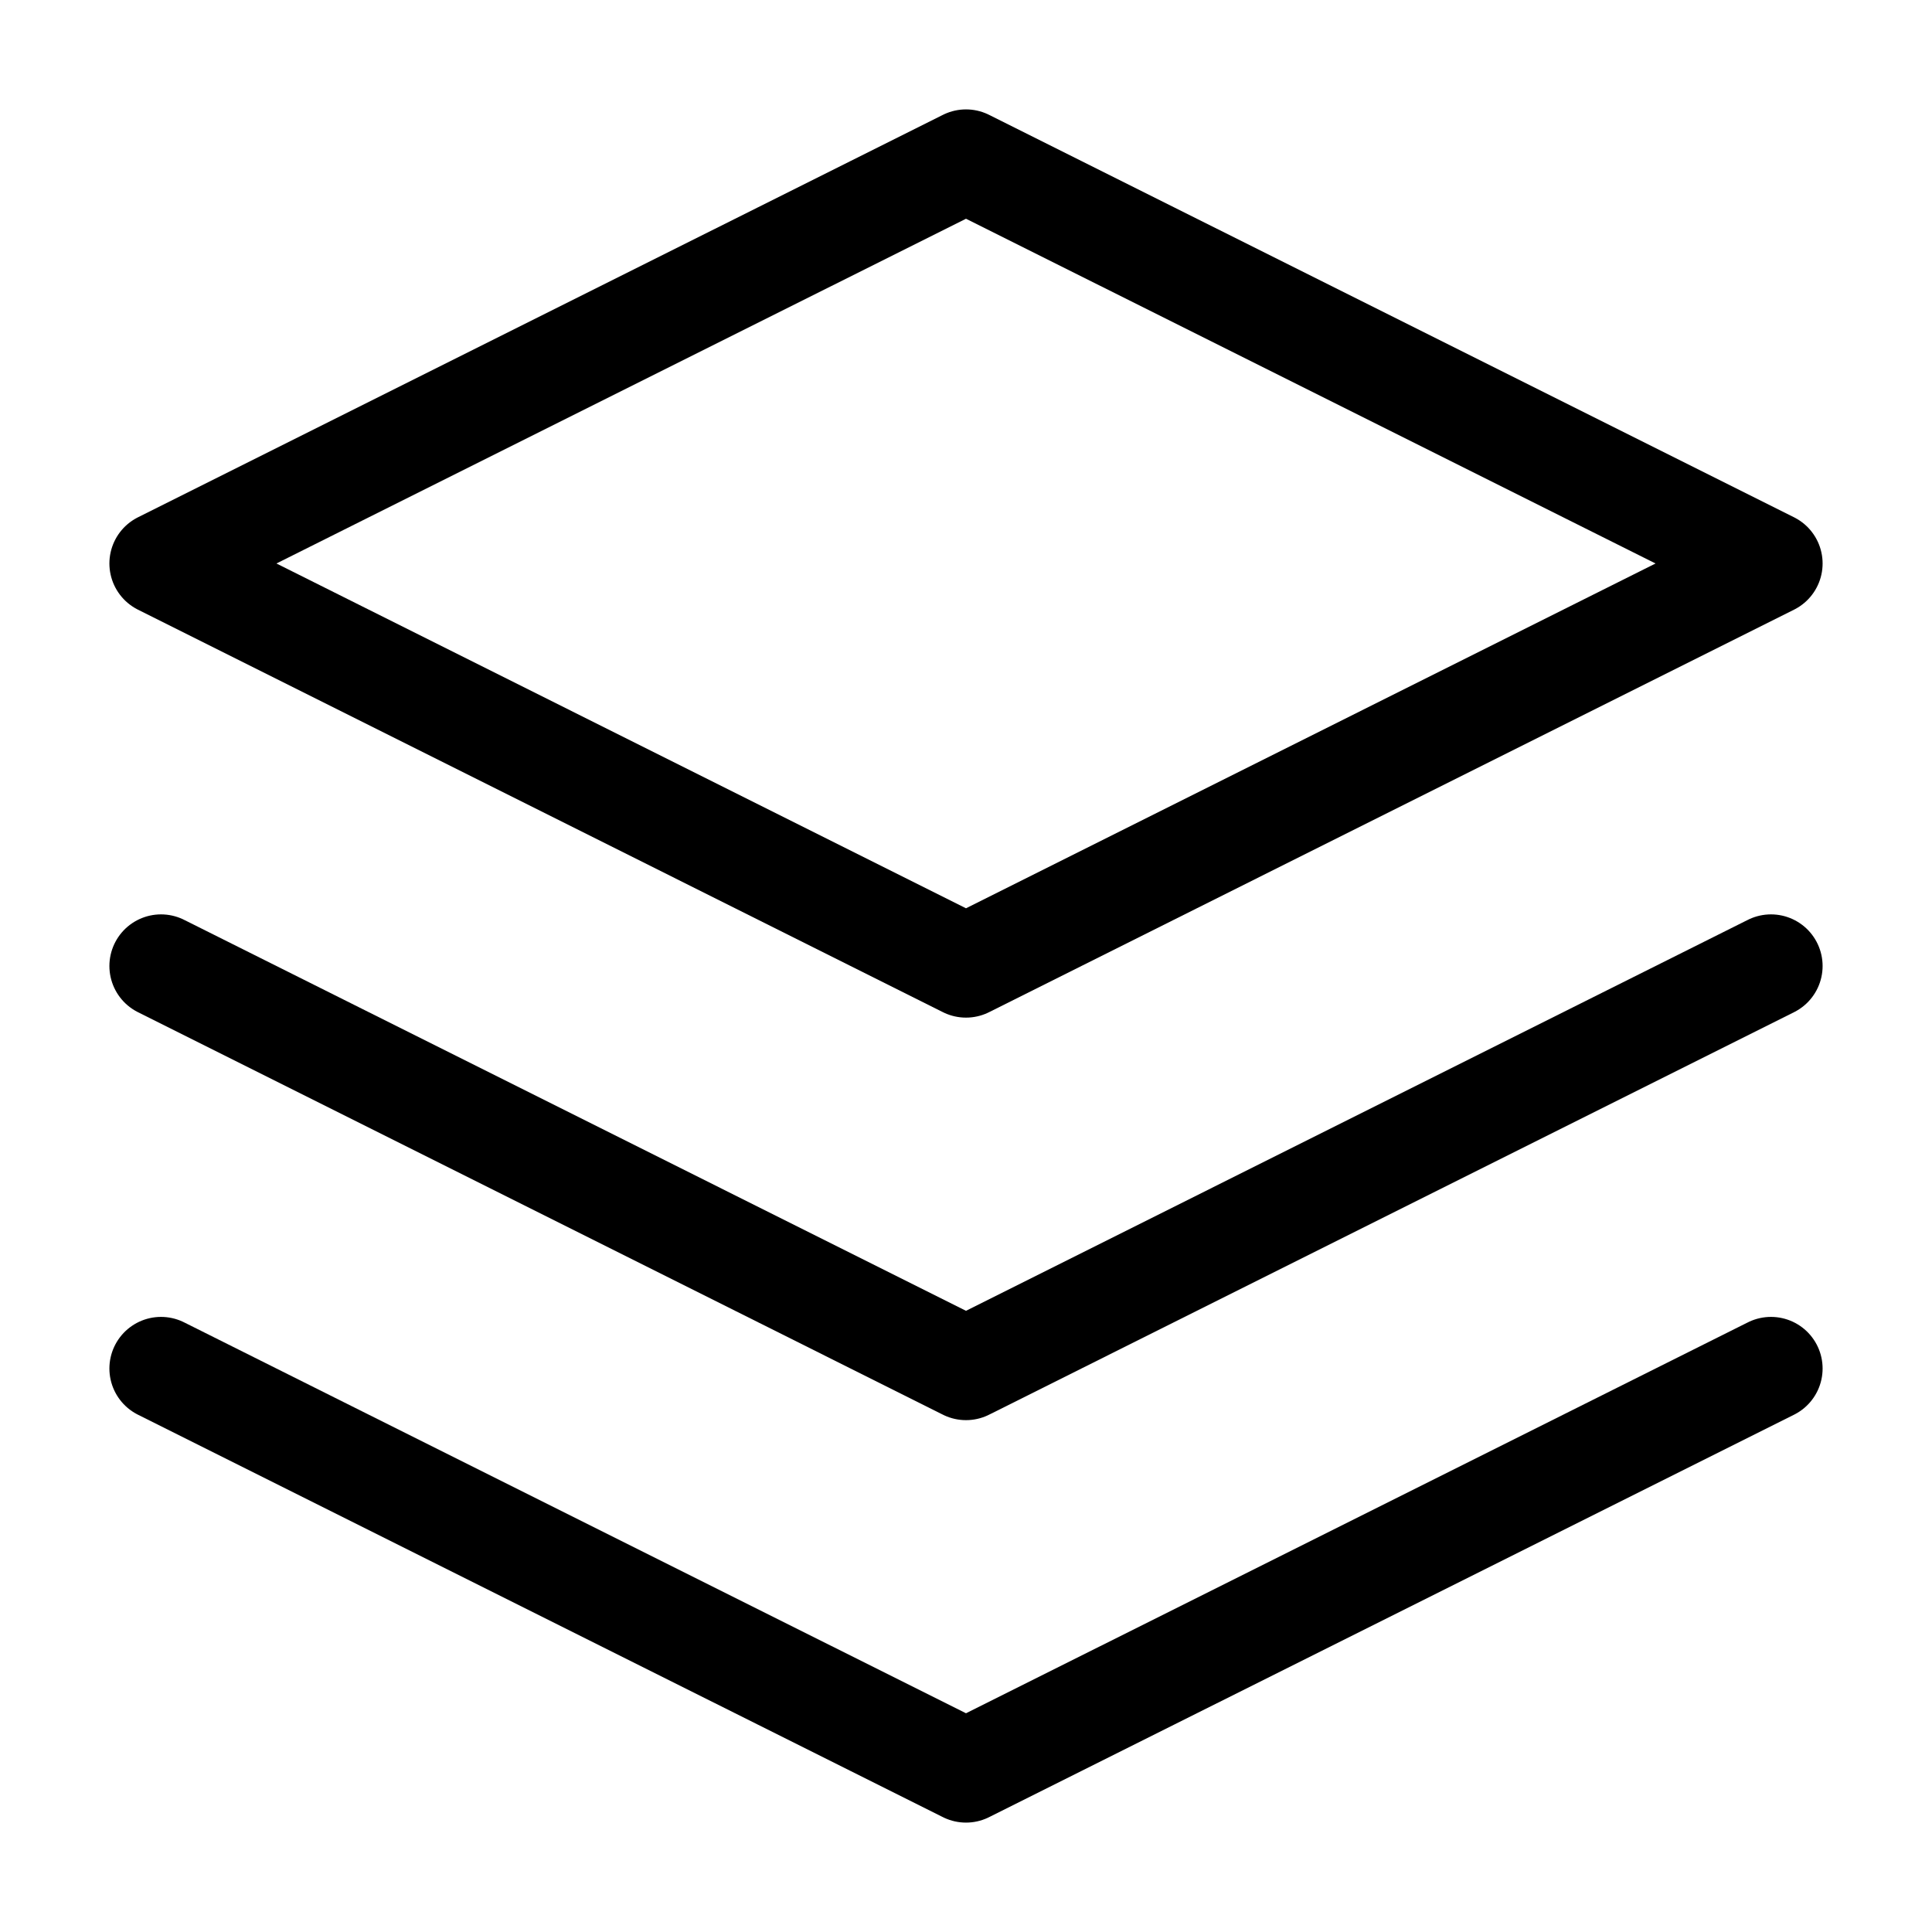
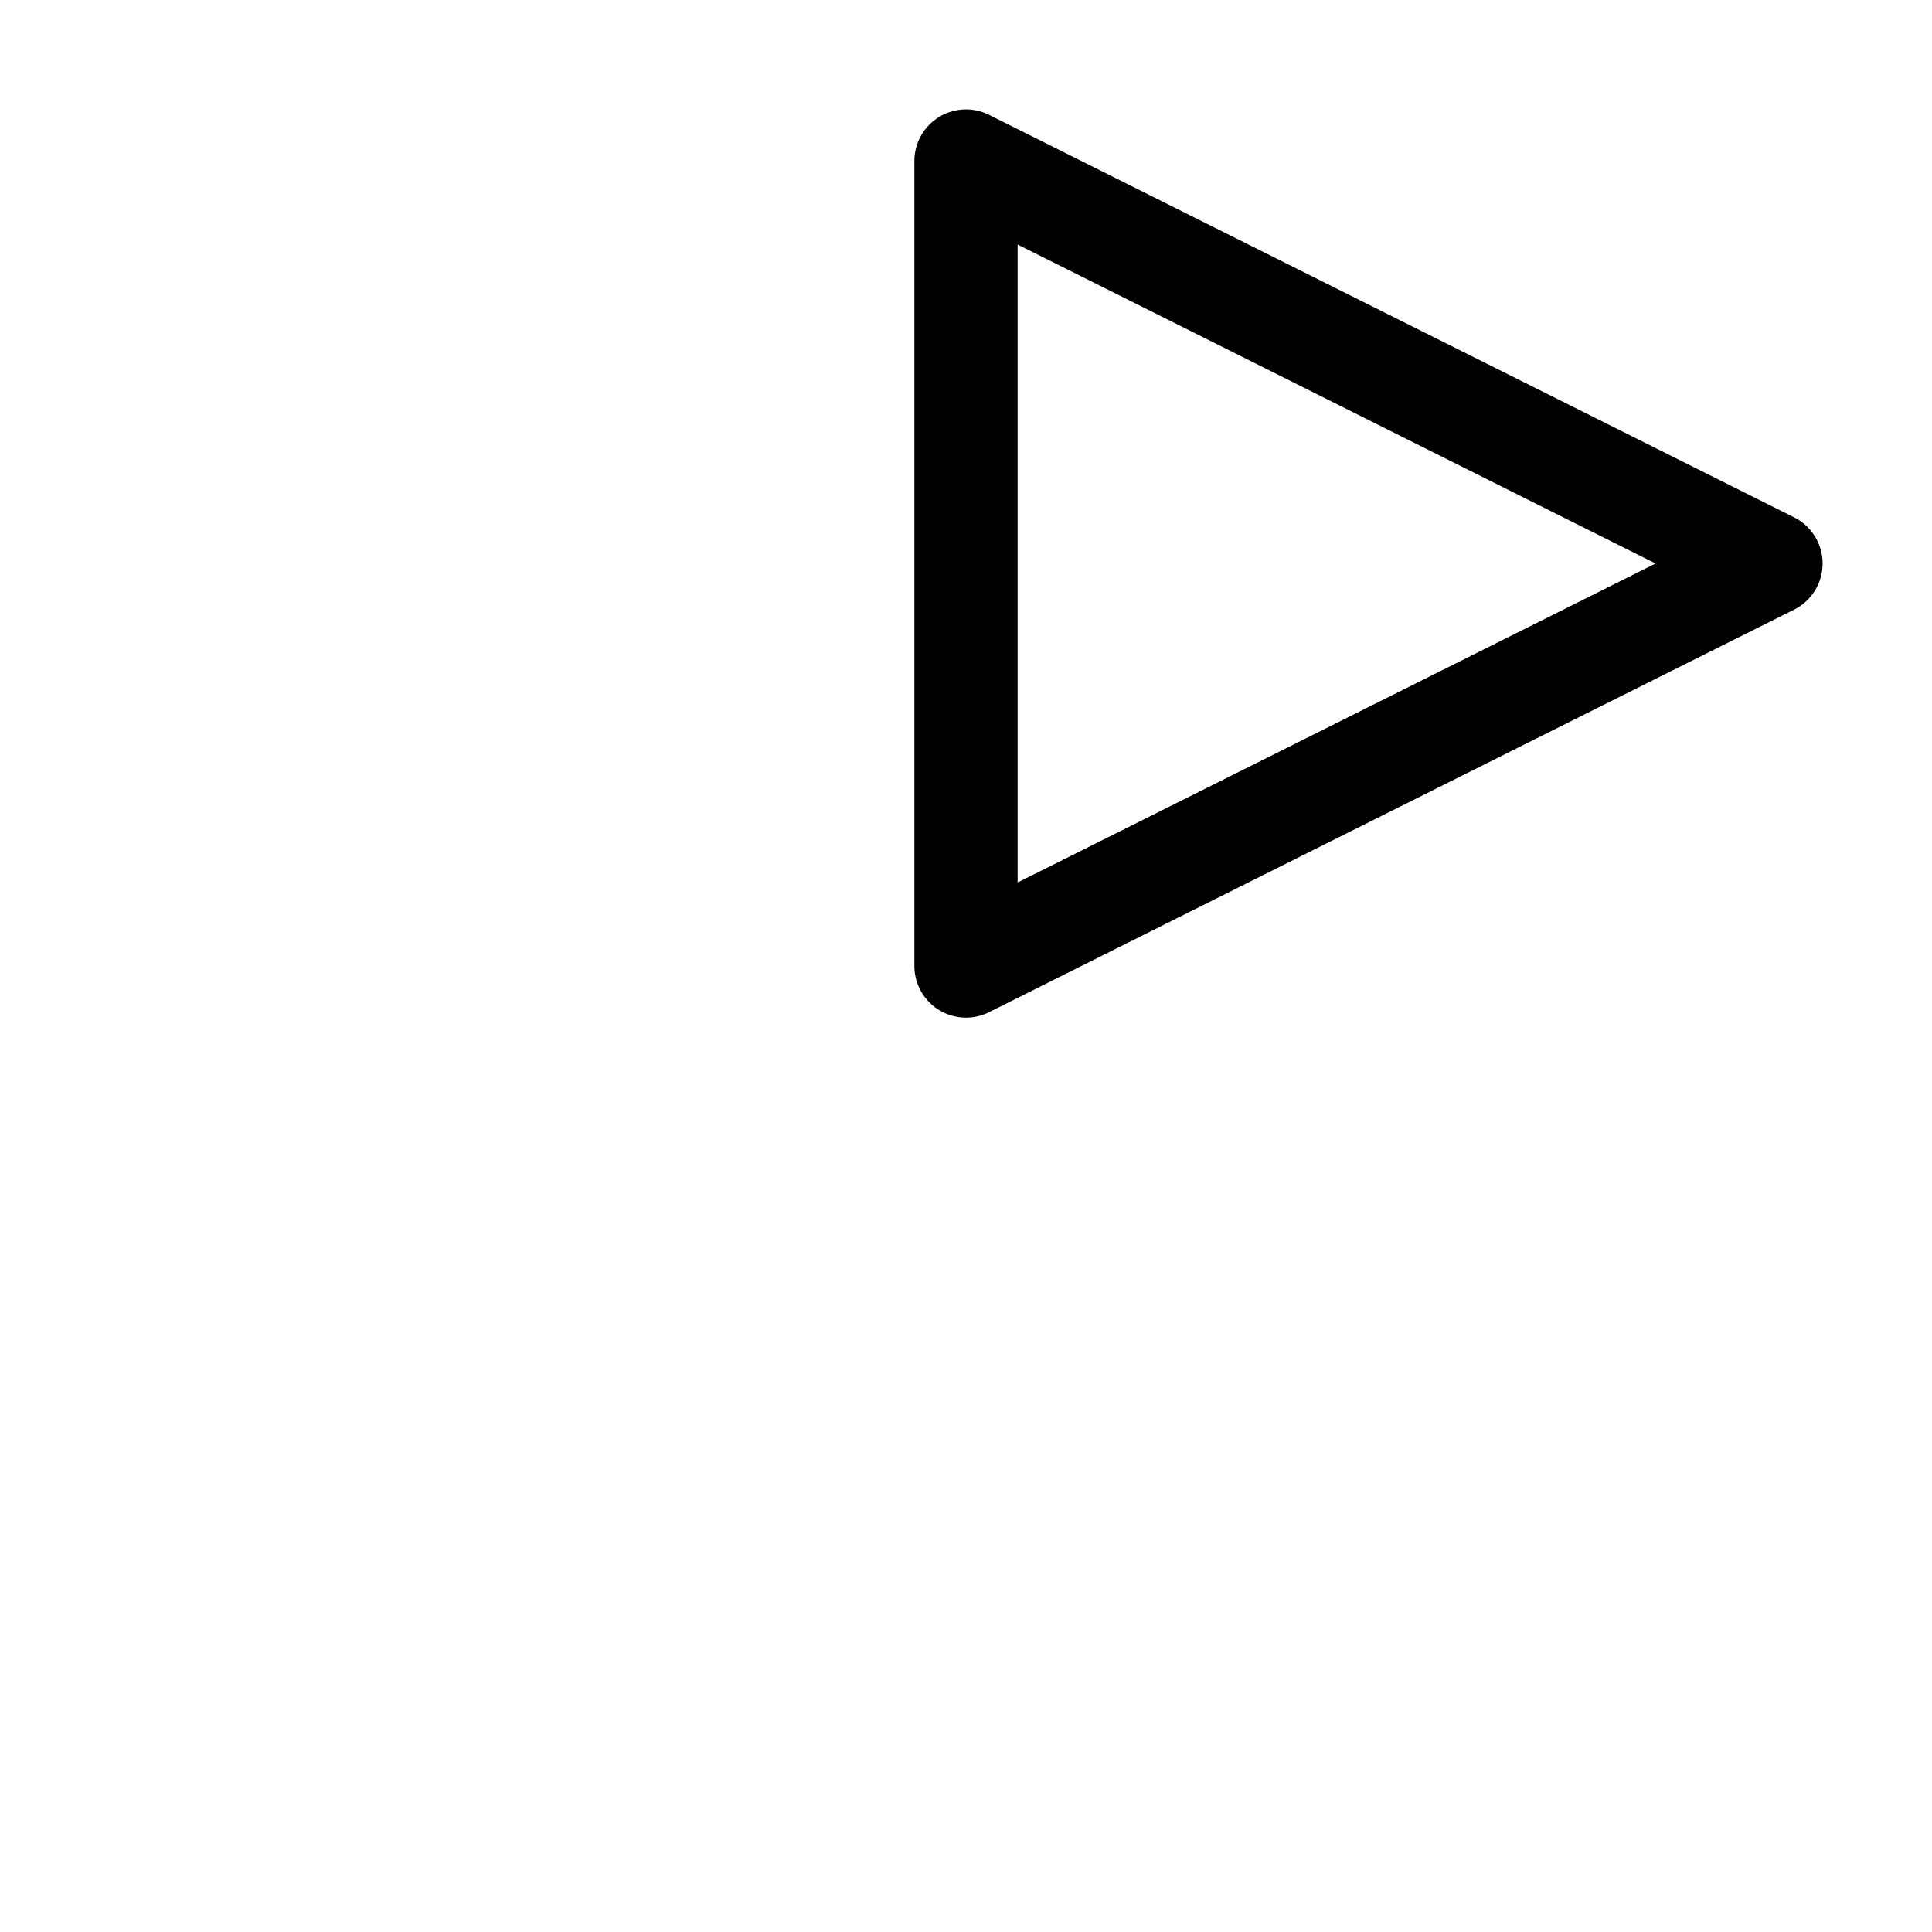
<svg xmlns="http://www.w3.org/2000/svg" width="32" height="32" viewBox="0 0 32 32" fill="none">
  <g id="layers 1">
-     <path id="Vector" d="M16 2.667L2.667 9.333L16 16L29.333 9.333L16 2.667Z" stroke="black" stroke-width="1.71" stroke-linecap="round" stroke-linejoin="round" />
-     <path id="Vector_2" d="M2.667 22.667L16 29.333L29.333 22.667" stroke="black" stroke-width="1.71" stroke-linecap="round" stroke-linejoin="round" />
-     <path id="Vector_3" d="M2.667 16L16 22.667L29.333 16" stroke="black" stroke-width="1.71" stroke-linecap="round" stroke-linejoin="round" />
+     <path id="Vector" d="M16 2.667L16 16L29.333 9.333L16 2.667Z" stroke="black" stroke-width="1.71" stroke-linecap="round" stroke-linejoin="round" />
  </g>
</svg>